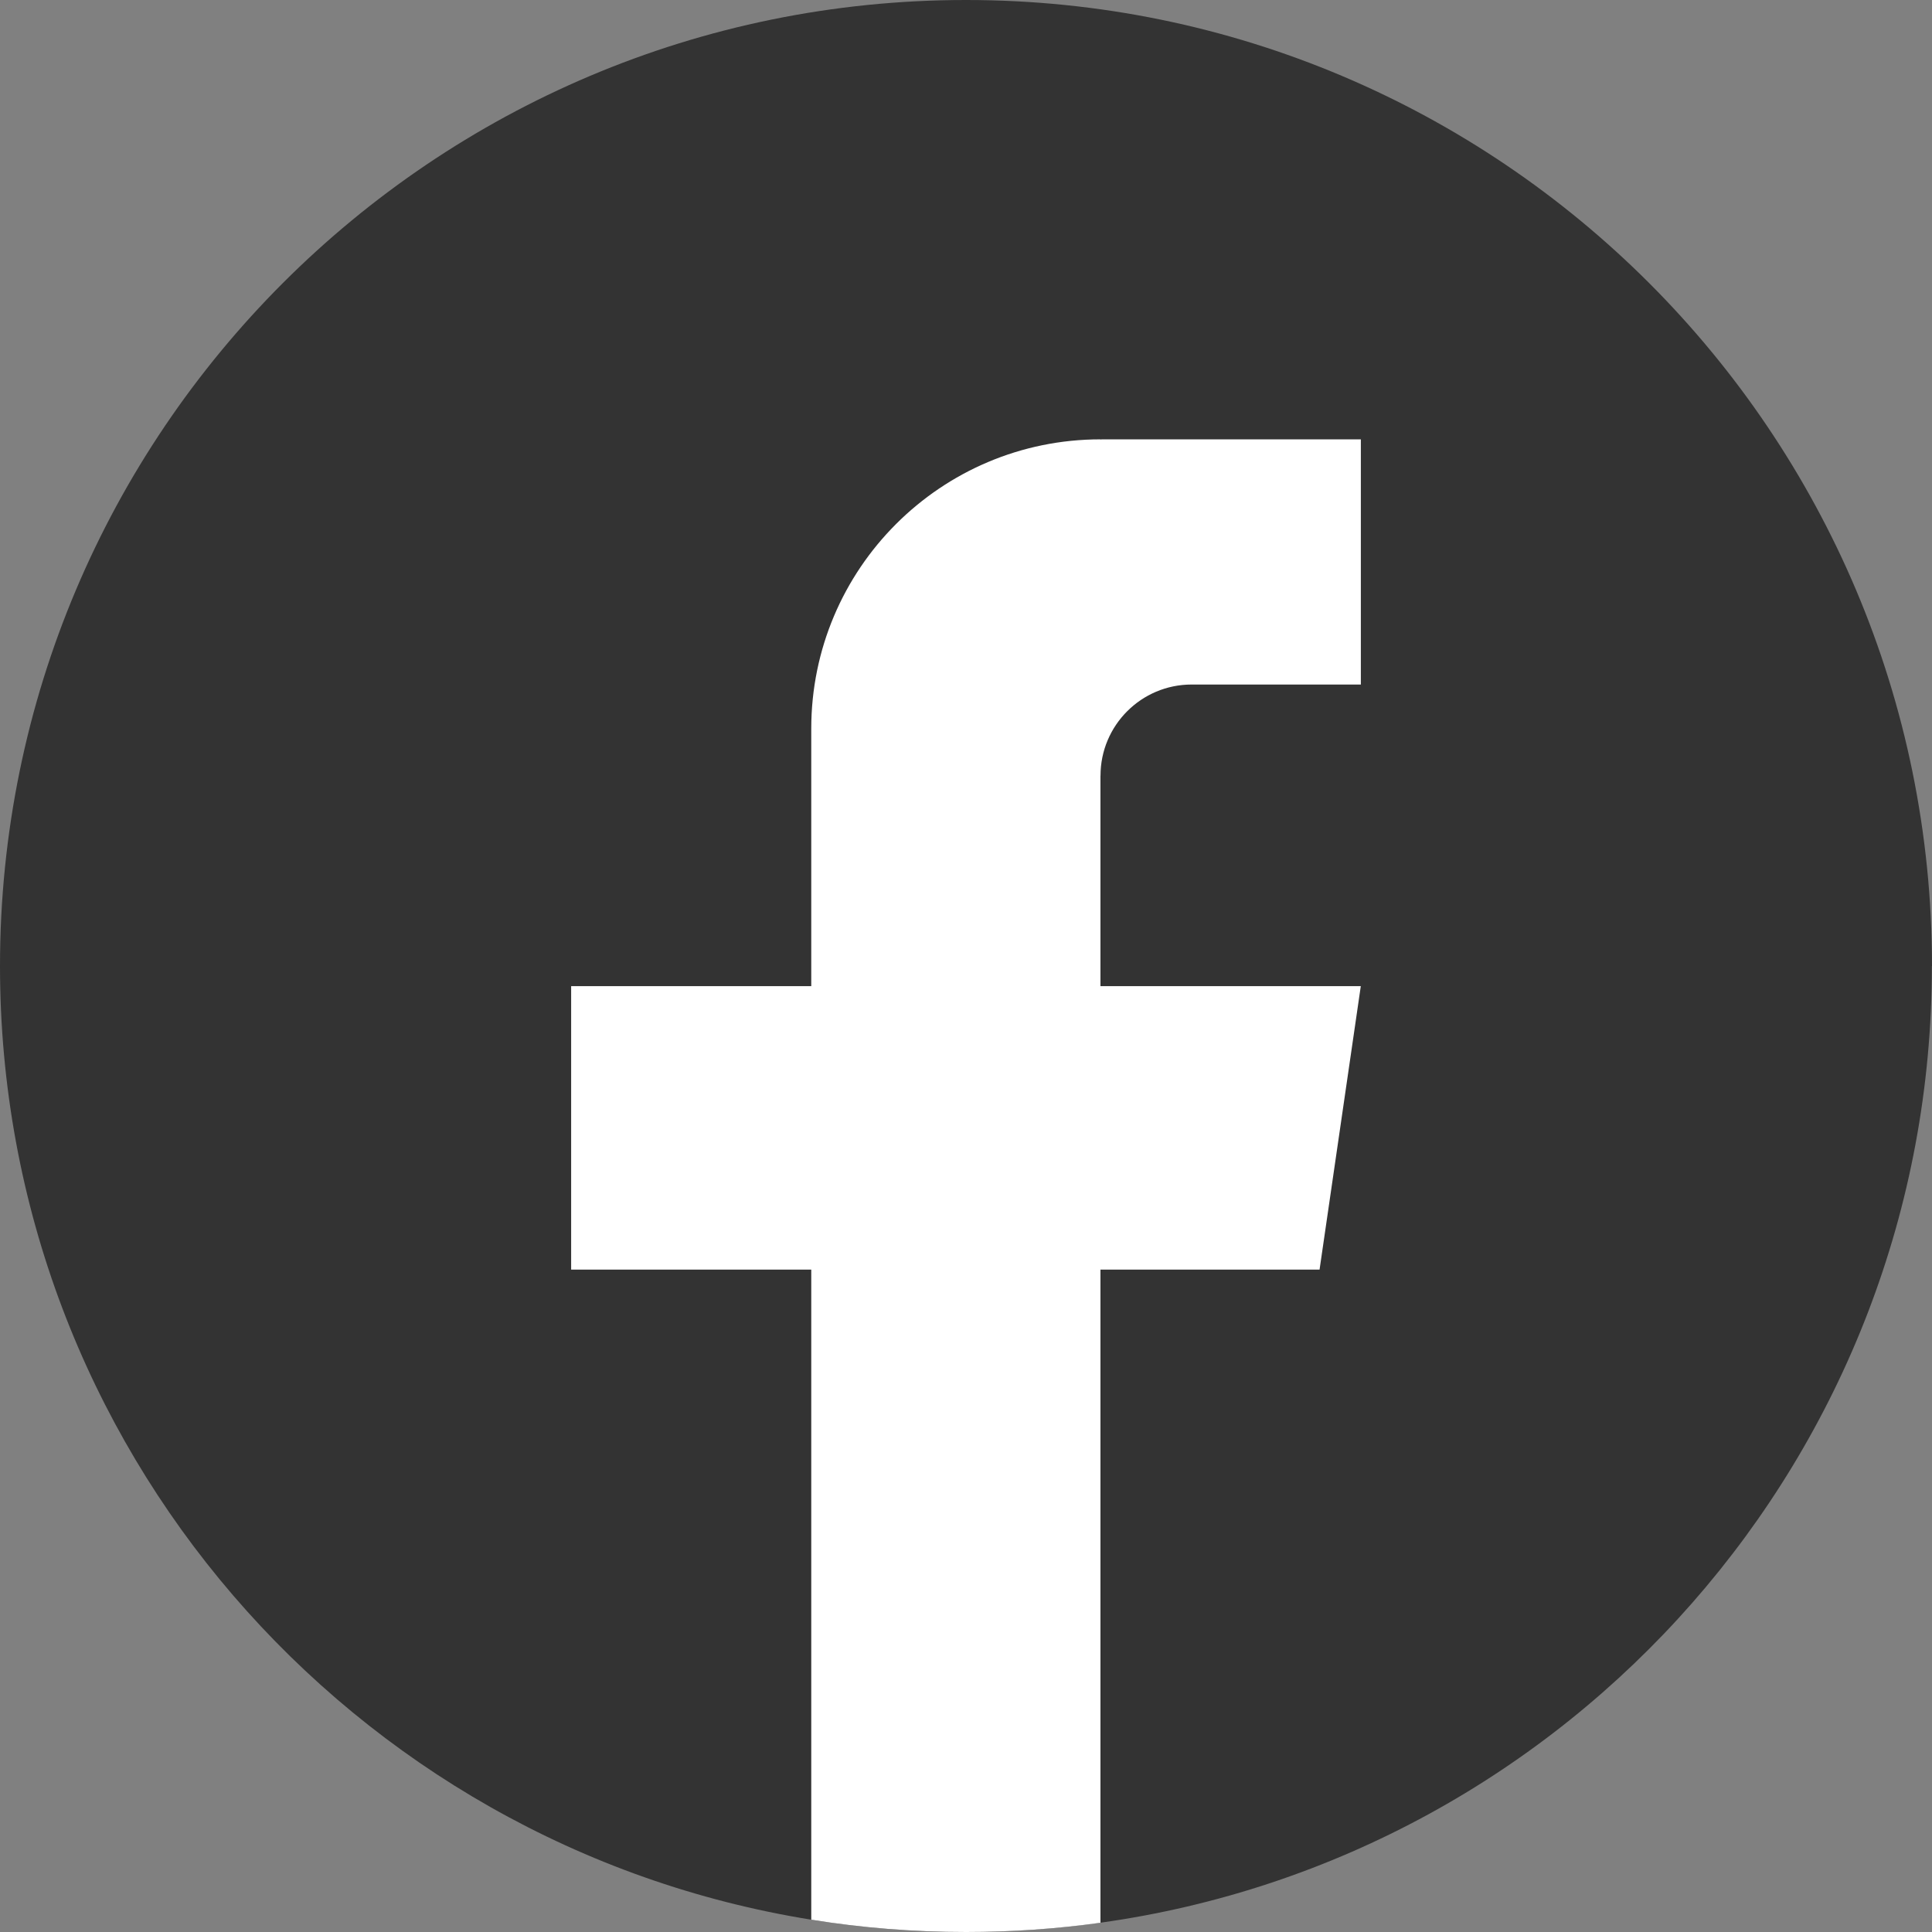
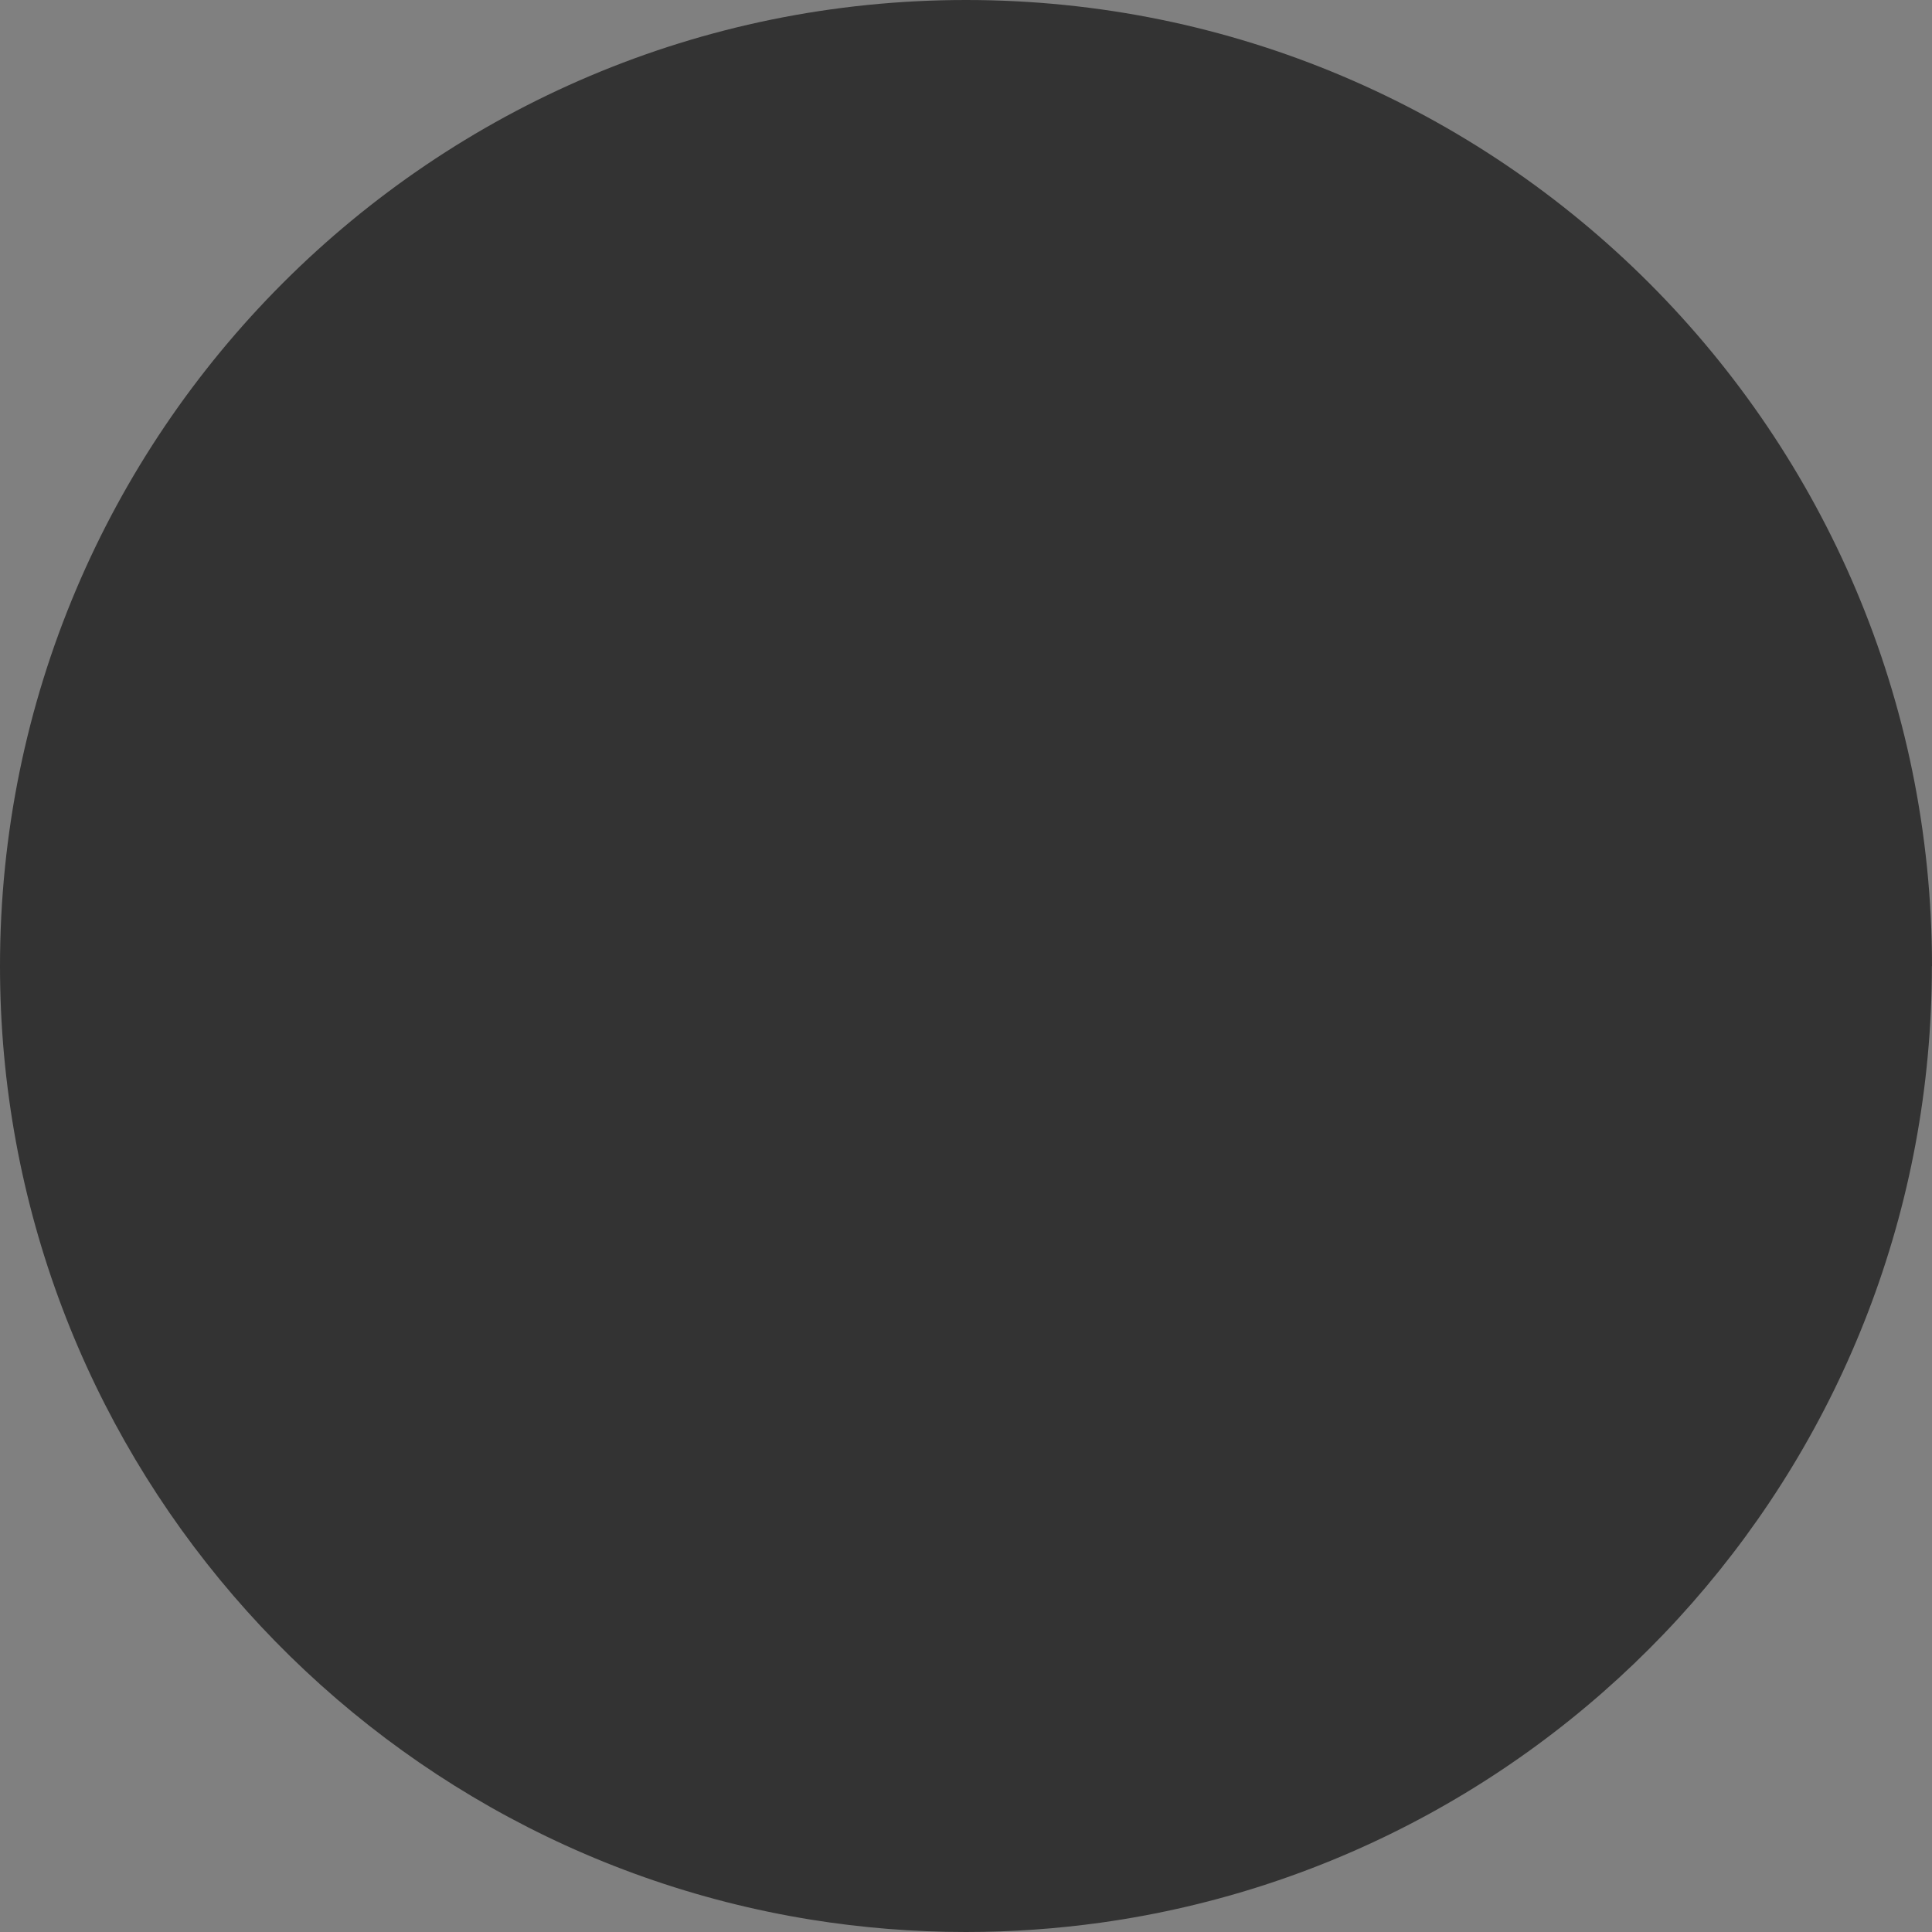
<svg xmlns="http://www.w3.org/2000/svg" width="32" height="32" viewBox="0 0 32 32" fill="none">
  <rect x="0" y="0" width="32" height="32" fill="#808080" stroke="none" />
  <path d="M31.998 16.001C31.998 24.082 26.008 30.762 18.227 31.846C17.499 31.947 16.755 32 15.999 32C15.127 32 14.27 31.93 13.436 31.796C5.818 30.57 0 23.964 0 16.001C0 7.164 7.164 0 16 0C24.836 0 32 7.164 32 16.001H31.998Z" fill="#333333" />
-   <path d="M18.227 12.848V16.334H22.539L21.856 21.029H18.227V31.847C17.5 31.948 16.755 32 16 32C15.127 32 14.271 31.931 13.437 31.796V21.029H9.46V16.334H13.437V12.069C13.437 9.423 15.582 7.277 18.228 7.277V7.28C18.236 7.28 18.243 7.277 18.251 7.277H22.54V11.338H19.737C18.904 11.338 18.228 12.014 18.228 12.847L18.227 12.848Z" fill="white" />
</svg>